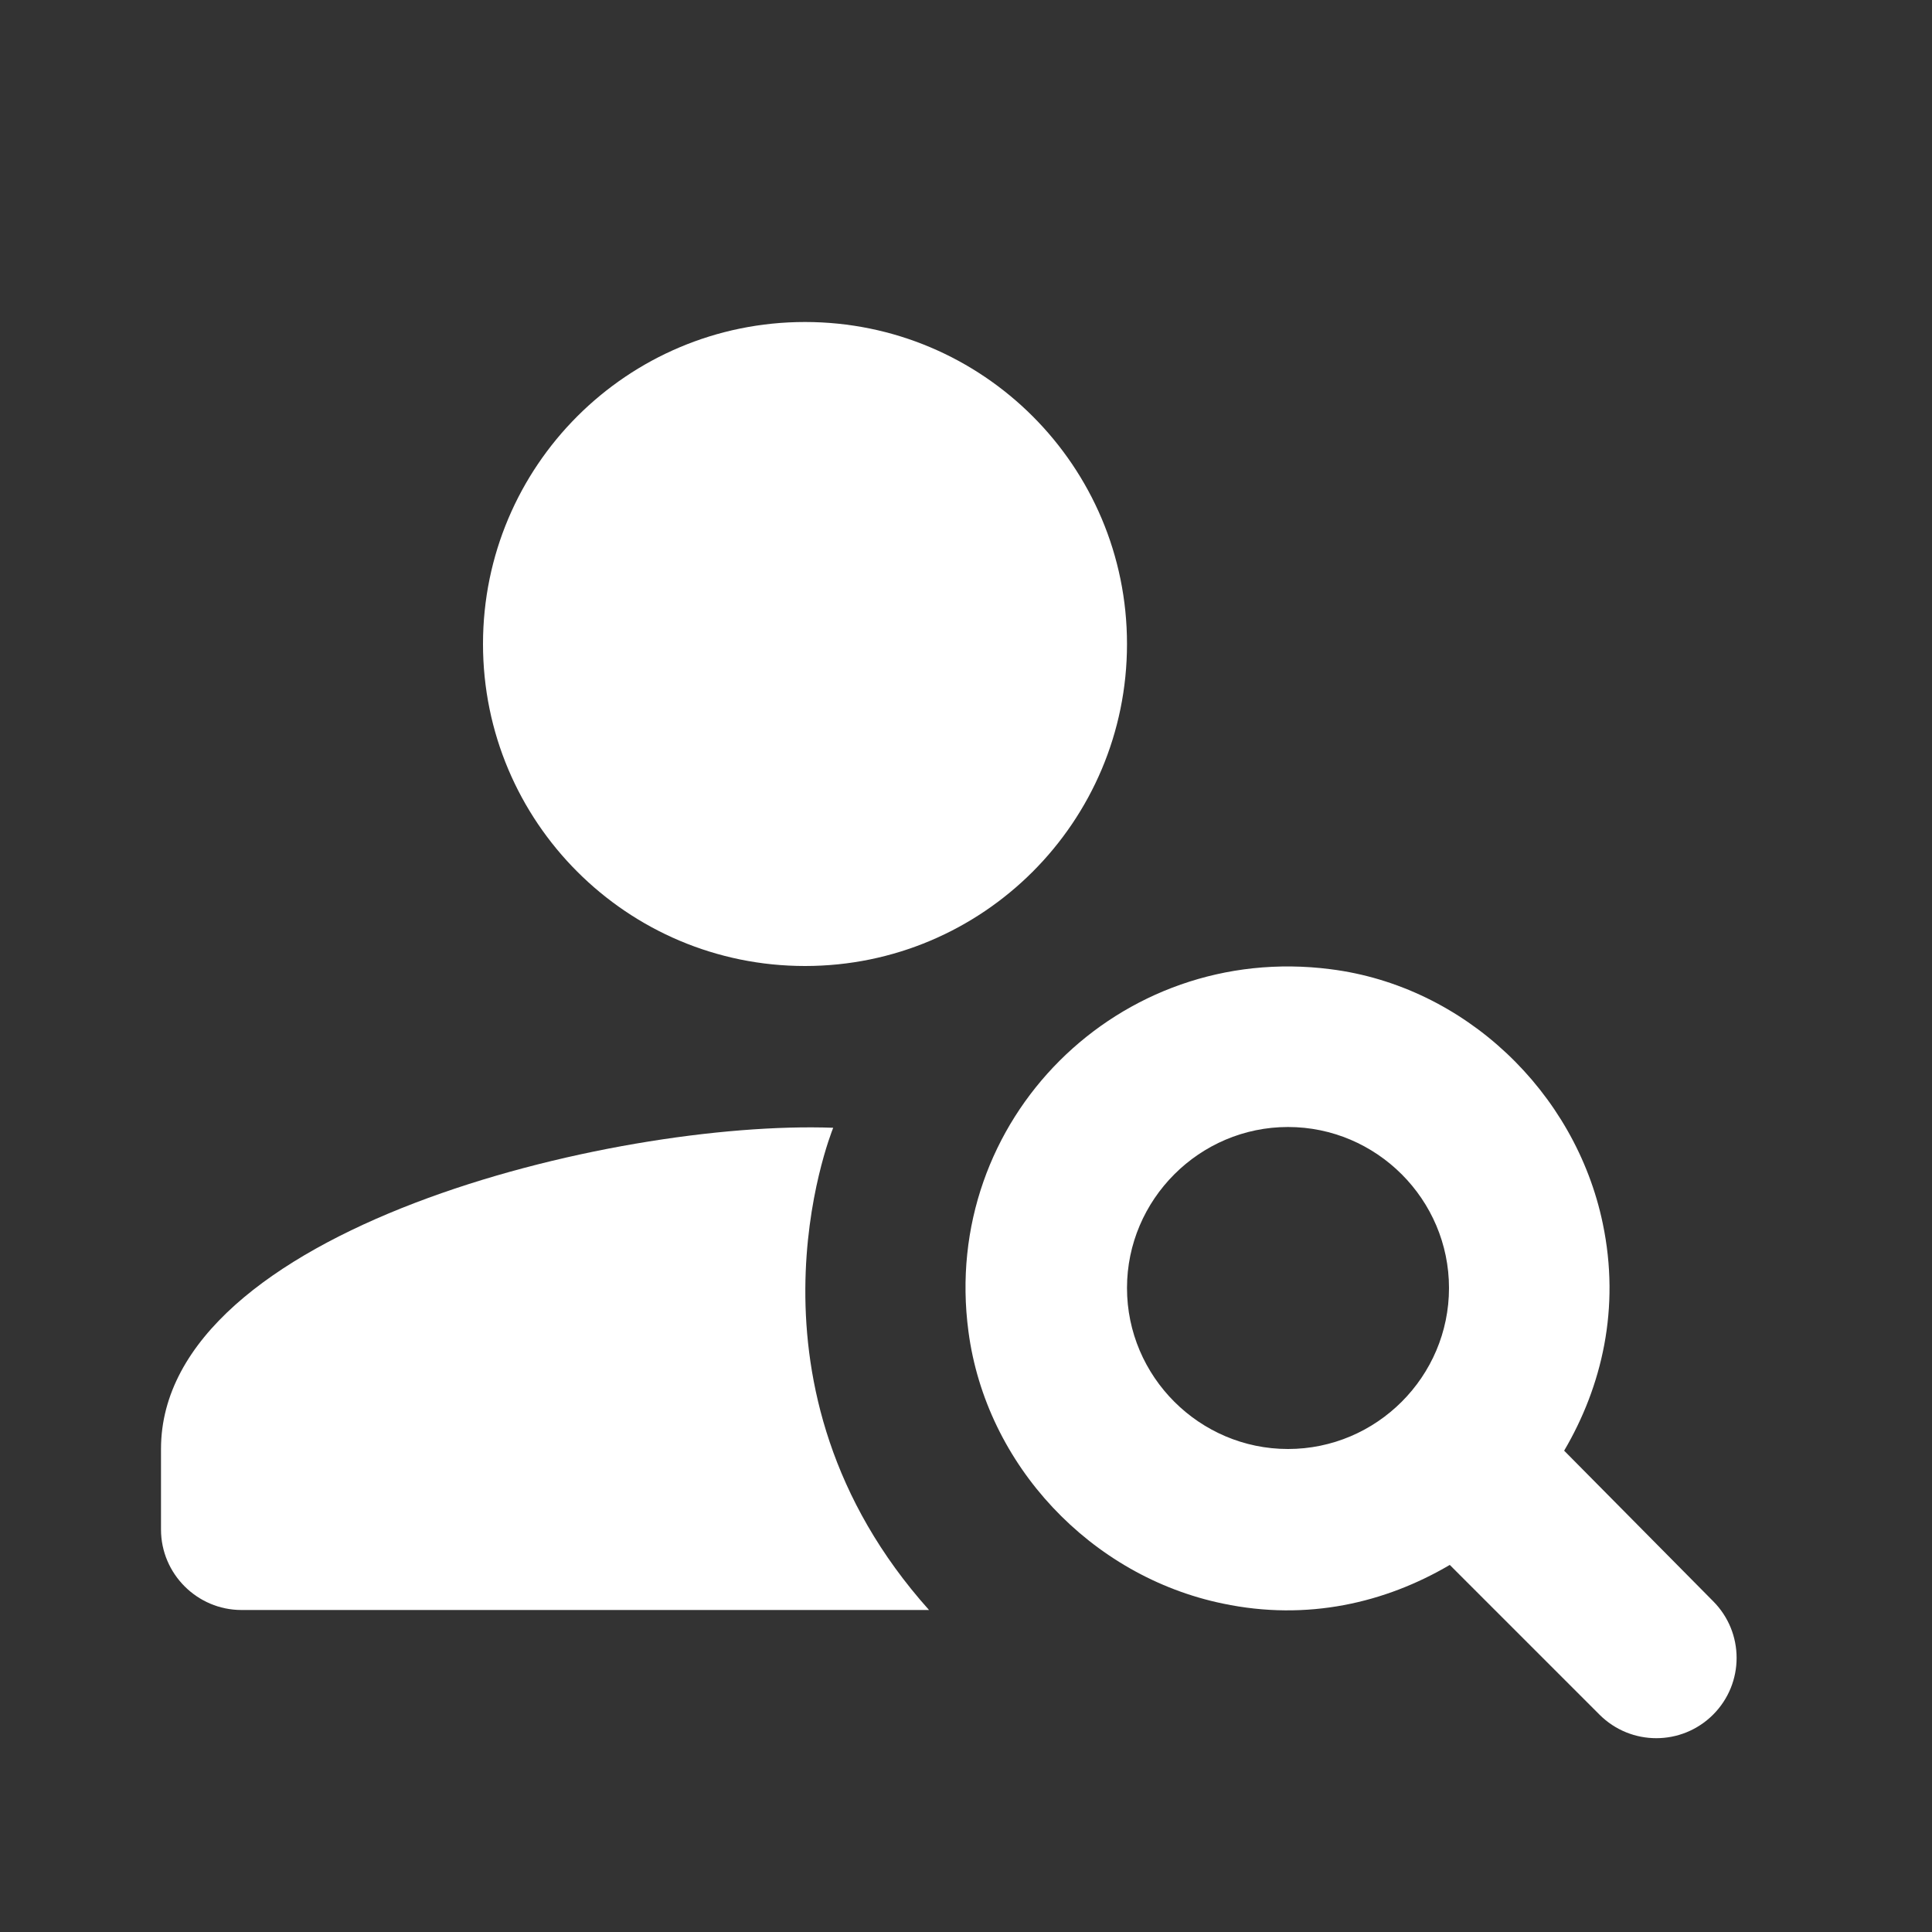
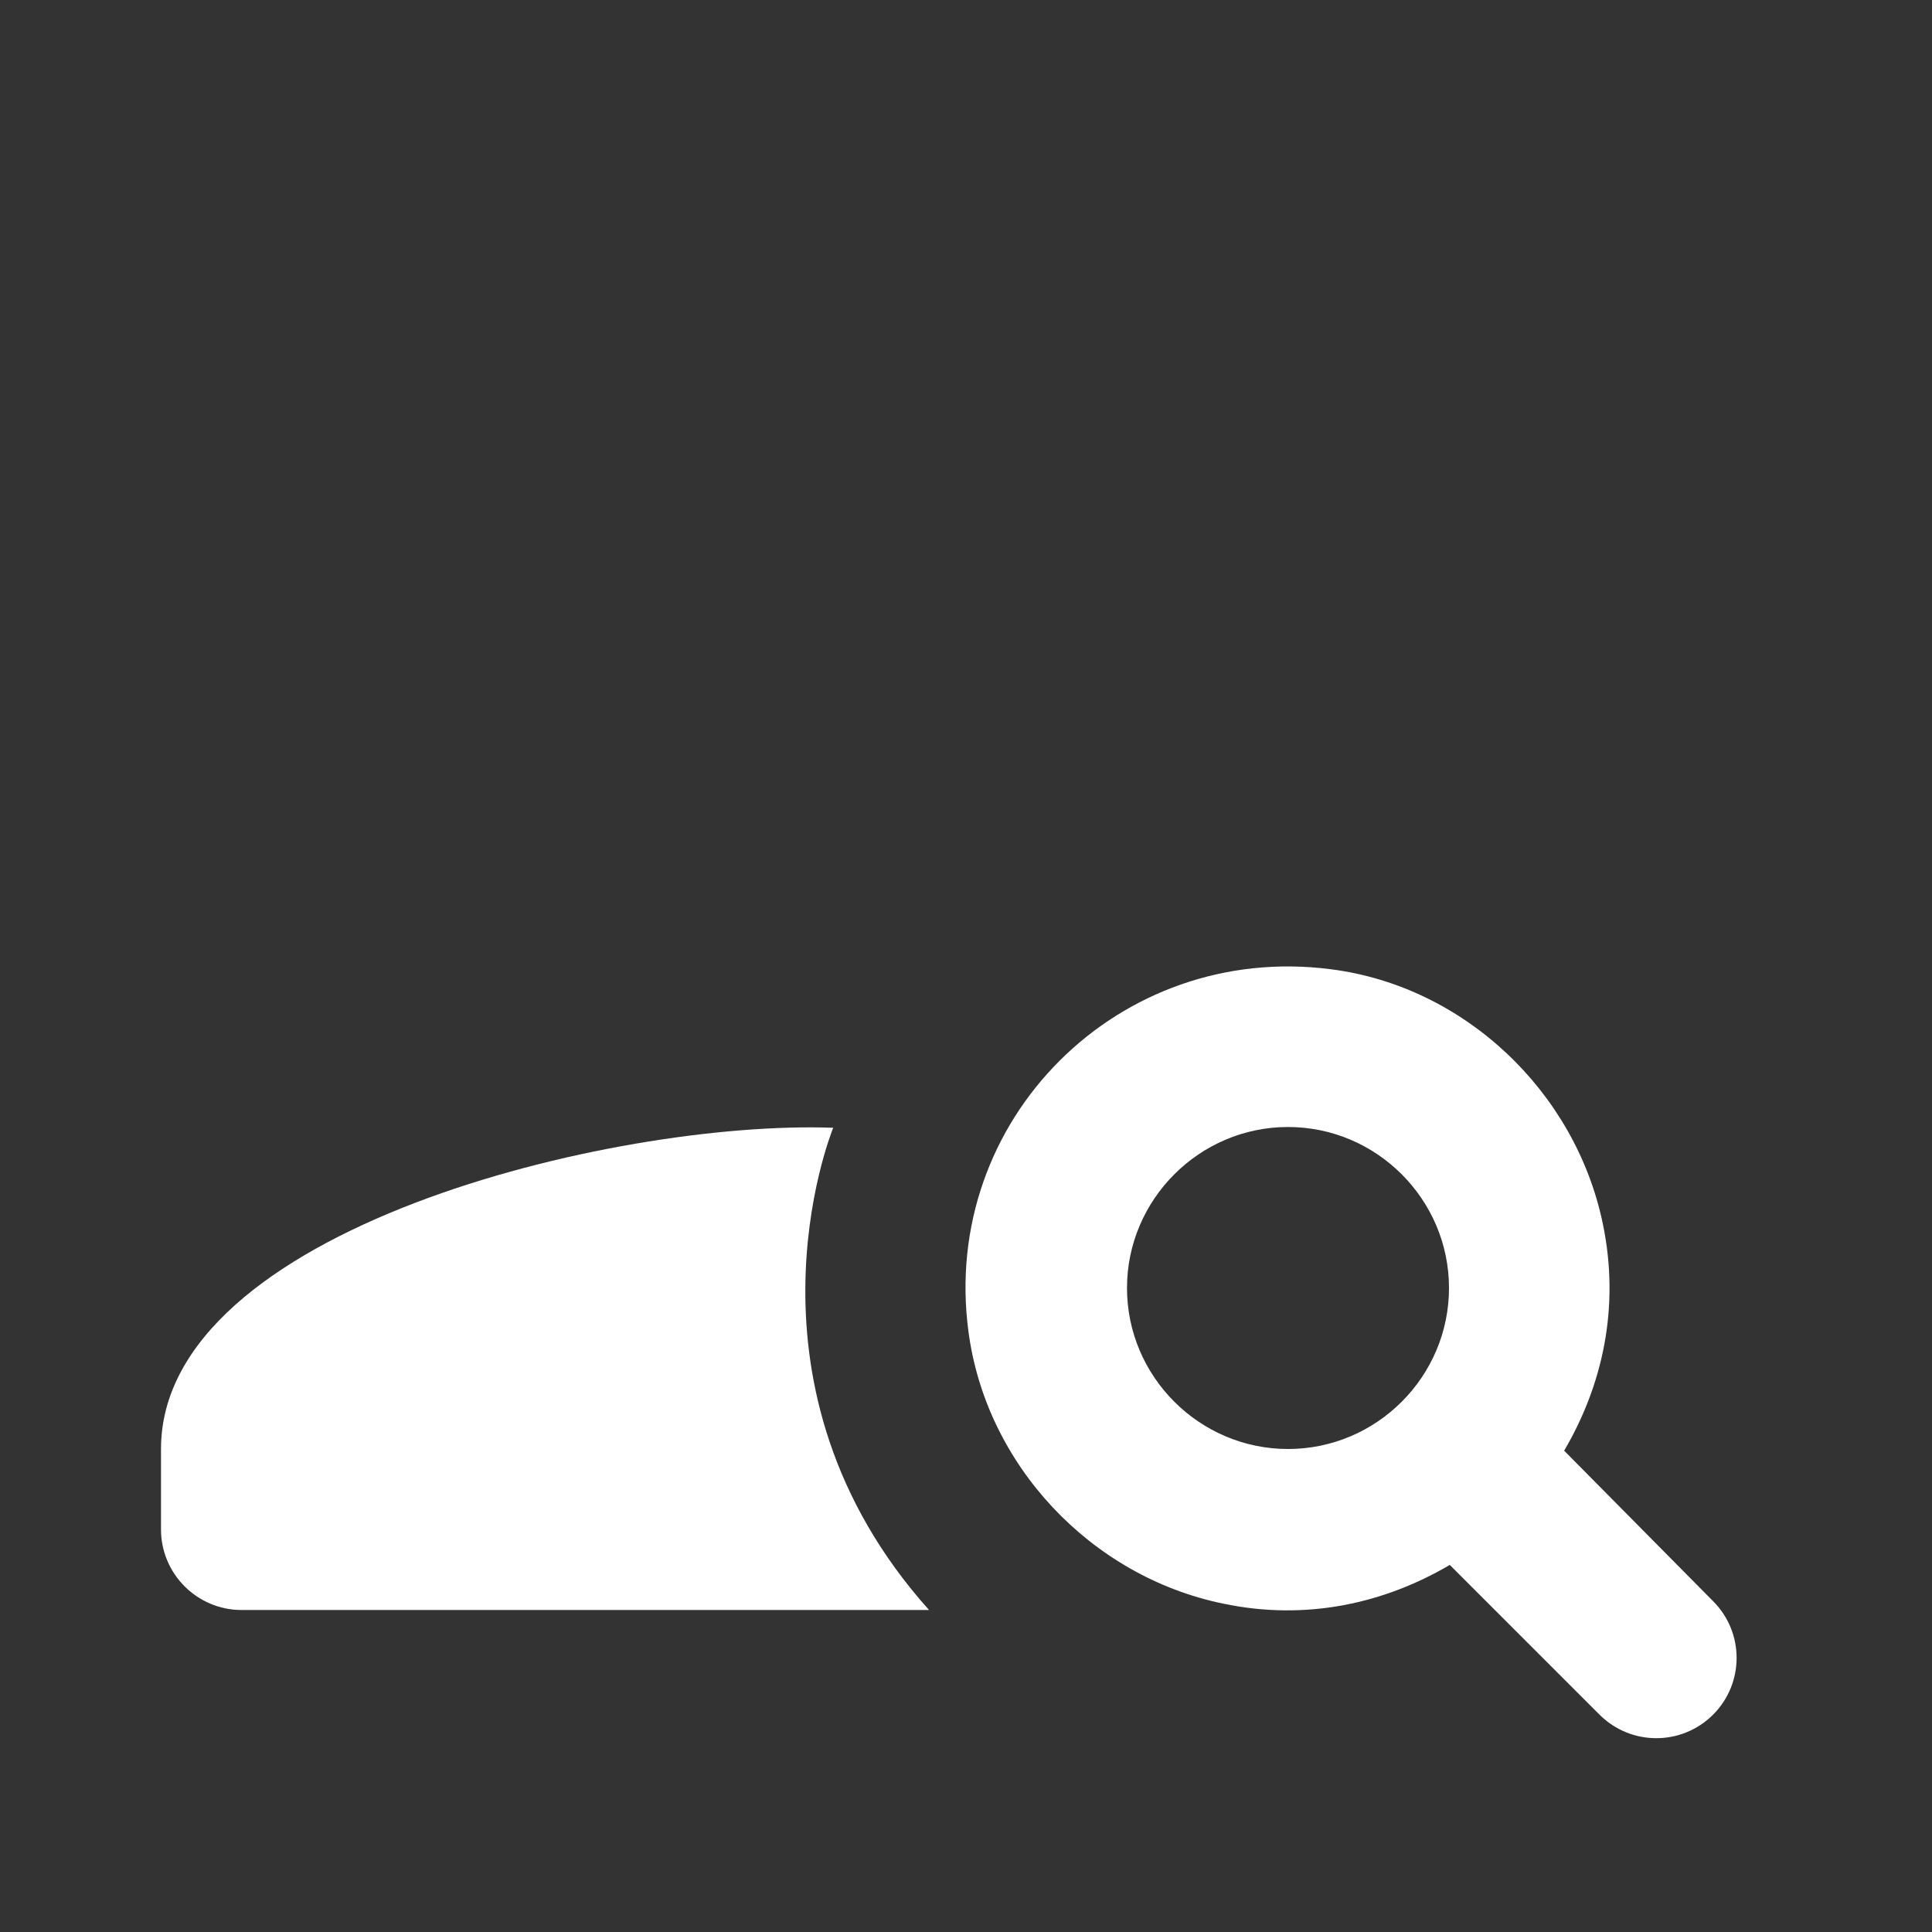
<svg xmlns="http://www.w3.org/2000/svg" width="15" height="15" viewBox="0 0 15 15" fill="none">
  <rect x="0" y="0" width="15" height="15" fill="#333333" stroke="none" />
-   <path d="M6.25 7.5C7.631 7.5 8.75 6.381 8.75 5C8.75 3.619 7.631 2.5 6.25 2.5C4.869 2.5 3.75 3.619 3.75 5C3.75 6.381 4.869 7.5 6.25 7.5Z" fill="white" />
  <path d="M6.469 8.756C4.763 8.694 1.25 9.544 1.25 11.25V11.875C1.25 12.219 1.531 12.5 1.875 12.5H7.213C5.669 10.775 6.444 8.819 6.469 8.756Z" fill="white" />
  <path d="M12.144 11.263C12.438 10.763 12.581 10.156 12.444 9.5C12.231 8.475 11.369 7.656 10.331 7.525C8.688 7.313 7.3 8.694 7.519 10.338C7.656 11.375 8.469 12.238 9.494 12.45C10.15 12.588 10.756 12.444 11.256 12.15L12.419 13.313C12.663 13.556 13.056 13.556 13.3 13.313C13.544 13.069 13.544 12.675 13.3 12.431L12.144 11.263ZM10 11.25C9.313 11.25 8.75 10.688 8.75 10C8.75 9.313 9.313 8.75 10 8.75C10.688 8.75 11.25 9.313 11.25 10C11.25 10.688 10.688 11.25 10 11.25Z" fill="white" />
</svg>